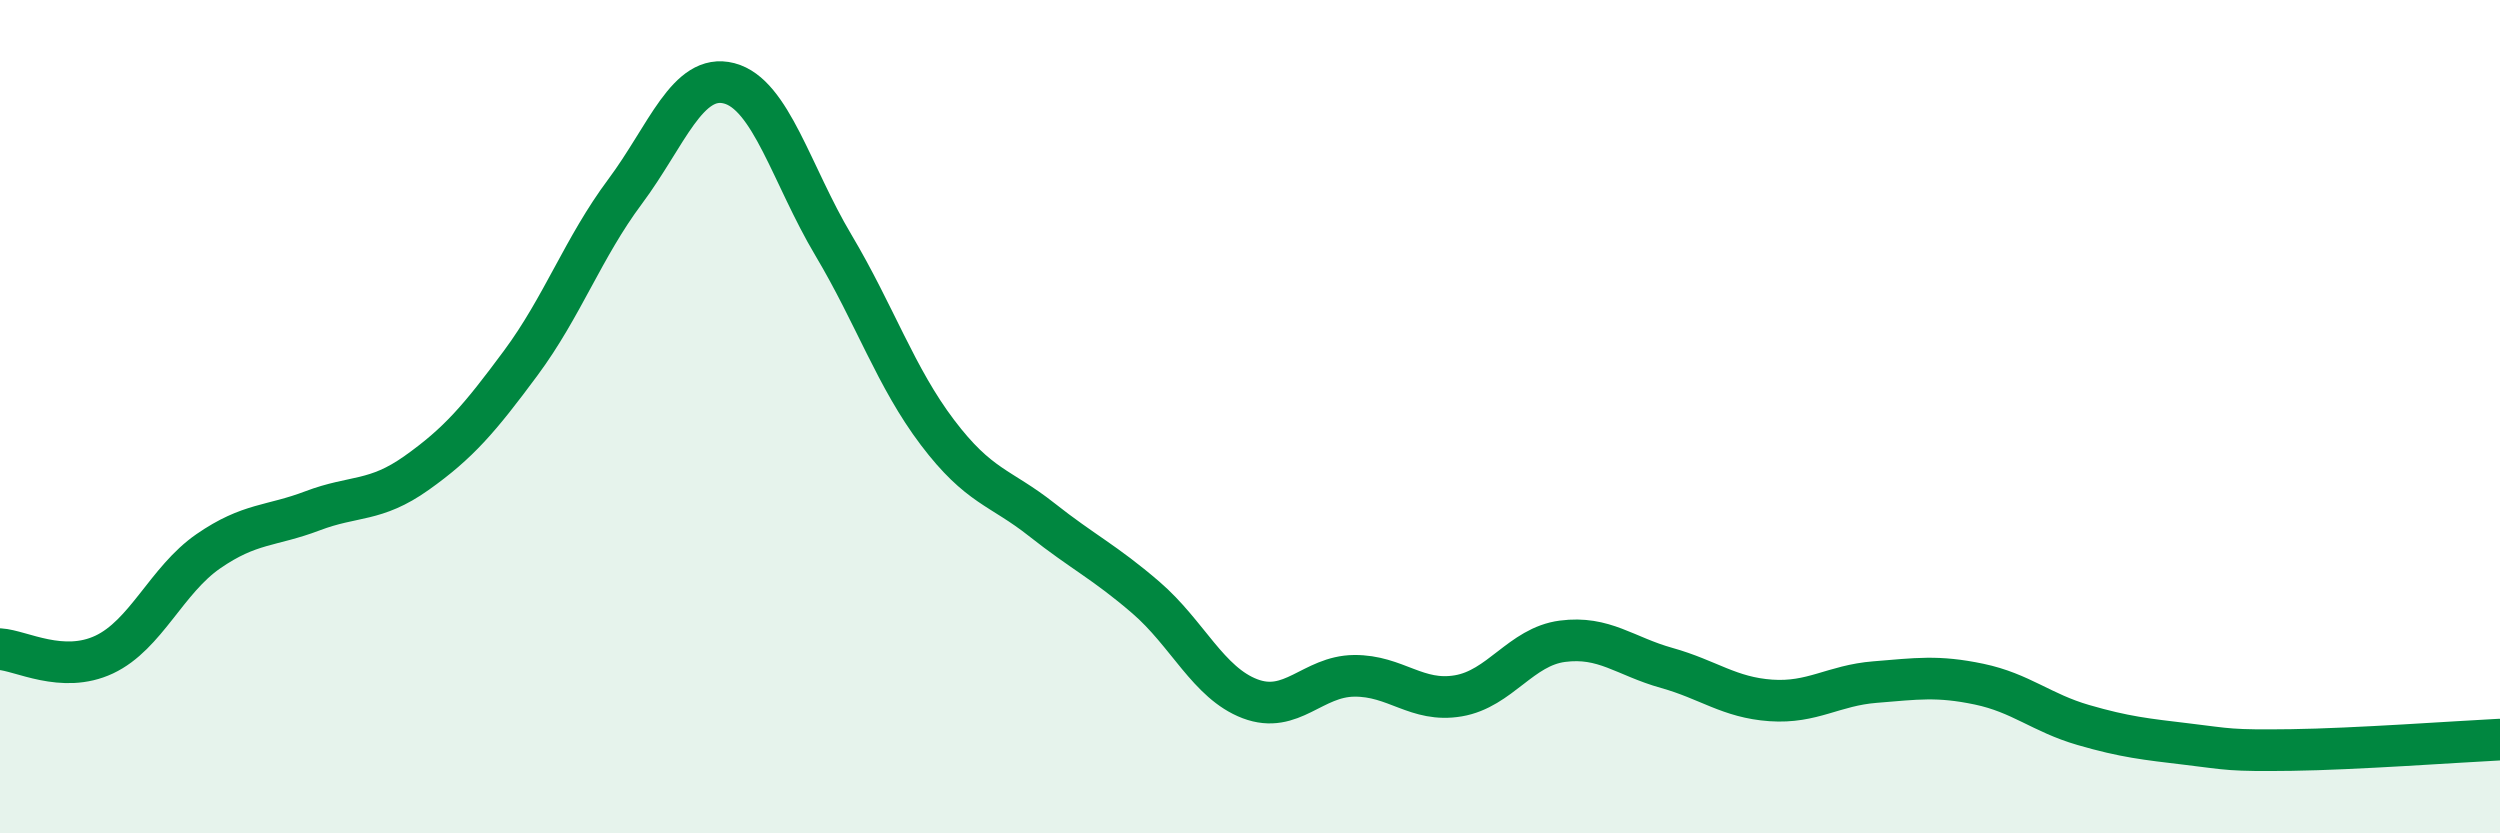
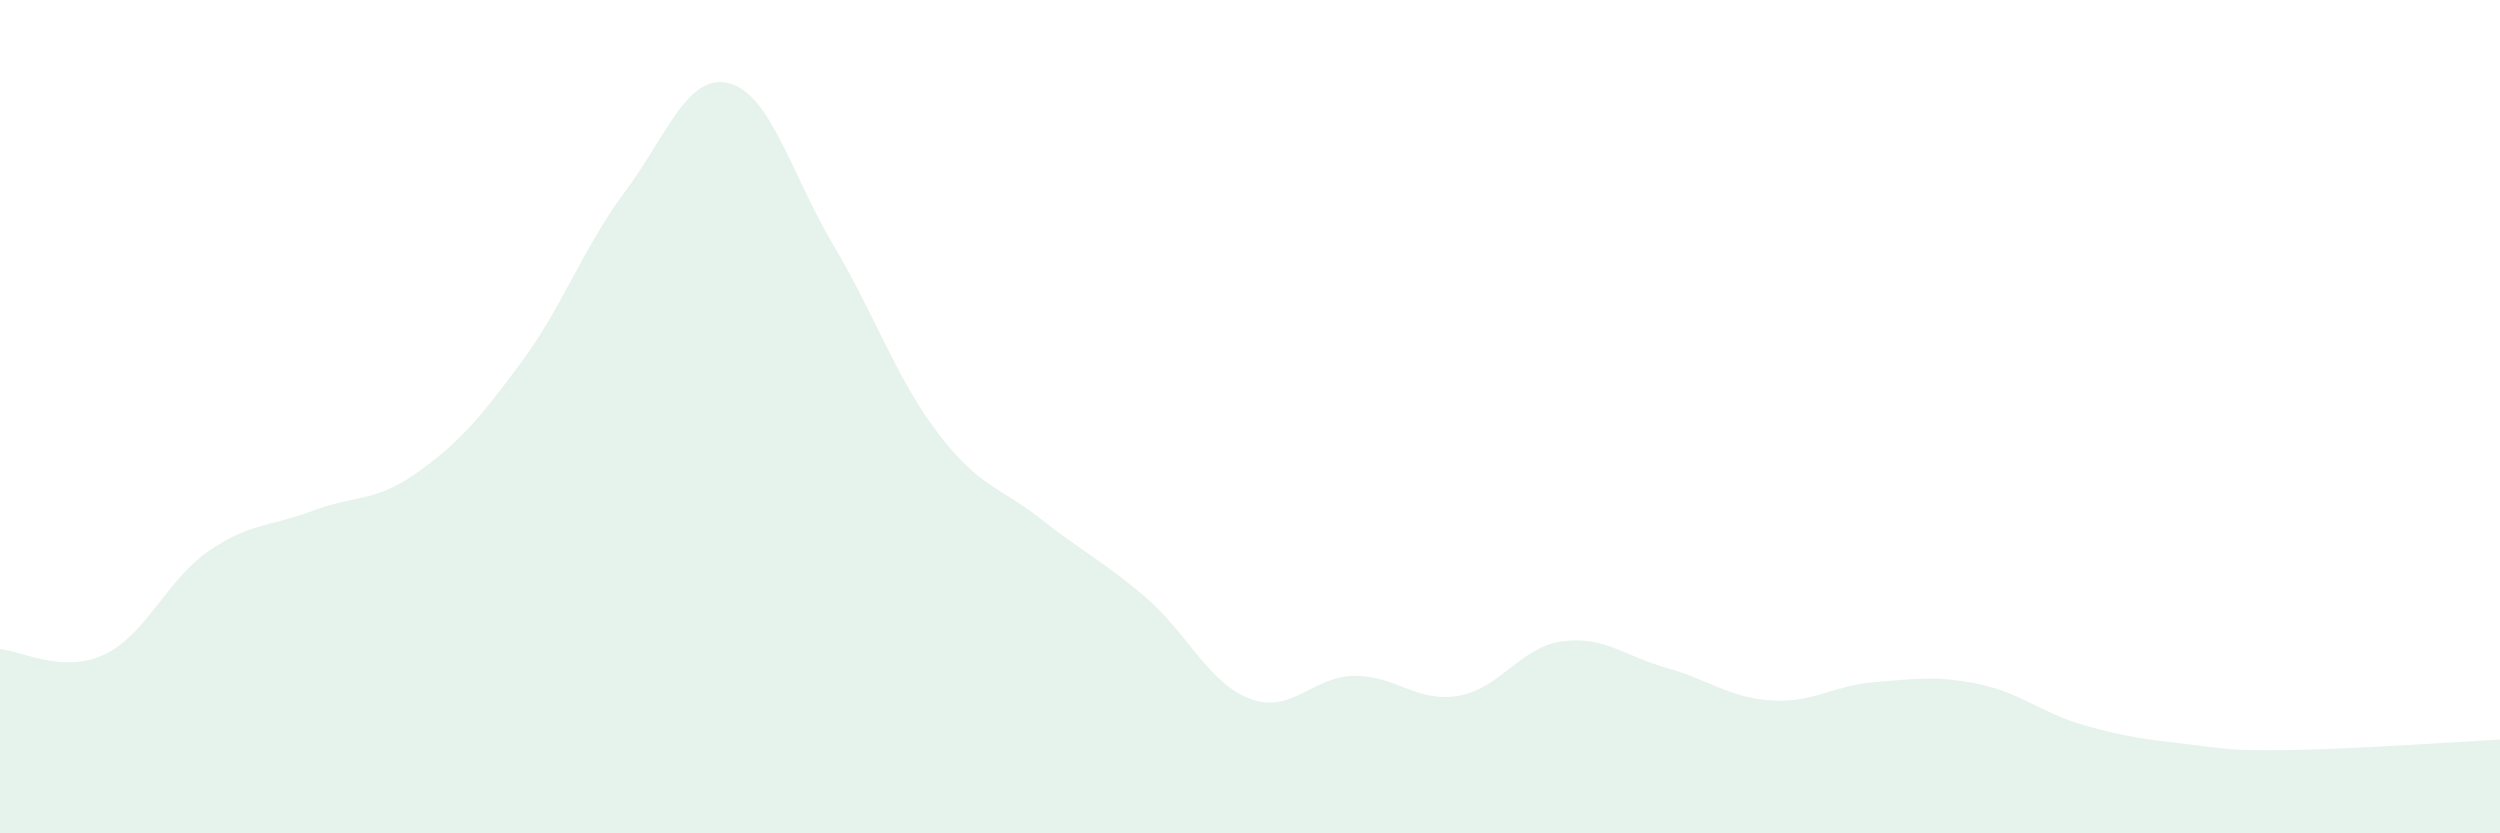
<svg xmlns="http://www.w3.org/2000/svg" width="60" height="20" viewBox="0 0 60 20">
  <path d="M 0,15.58 C 0.5,15.61 1.5,16.18 2.5,15.71 C 3.5,15.24 4,13.92 5,13.23 C 6,12.54 6.5,12.64 7.5,12.26 C 8.5,11.88 9,12.06 10,11.35 C 11,10.64 11.5,10.06 12.5,8.71 C 13.5,7.36 14,5.94 15,4.6 C 16,3.26 16.5,1.74 17.5,2 C 18.5,2.26 19,4.2 20,5.88 C 21,7.56 21.5,9.06 22.5,10.38 C 23.5,11.7 24,11.68 25,12.47 C 26,13.26 26.5,13.48 27.5,14.34 C 28.5,15.2 29,16.39 30,16.77 C 31,17.15 31.5,16.23 32.5,16.22 C 33.5,16.21 34,16.87 35,16.7 C 36,16.53 36.5,15.52 37.5,15.39 C 38.5,15.26 39,15.75 40,16.03 C 41,16.31 41.5,16.74 42.5,16.81 C 43.5,16.88 44,16.45 45,16.37 C 46,16.29 46.5,16.21 47.5,16.42 C 48.5,16.63 49,17.11 50,17.4 C 51,17.69 51.5,17.74 52.5,17.86 C 53.5,17.98 53.5,18.02 55,18 C 56.5,17.98 59,17.8 60,17.75L60 20L0 20Z" fill="#008740" opacity="0.1" stroke-linecap="round" stroke-linejoin="round" />
-   <path d="M 0,15.58 C 0.5,15.61 1.5,16.18 2.5,15.71 C 3.5,15.24 4,13.92 5,13.23 C 6,12.54 6.5,12.64 7.5,12.26 C 8.5,11.88 9,12.06 10,11.35 C 11,10.64 11.5,10.06 12.5,8.71 C 13.5,7.36 14,5.94 15,4.6 C 16,3.26 16.5,1.74 17.5,2 C 18.5,2.26 19,4.2 20,5.88 C 21,7.56 21.5,9.06 22.5,10.38 C 23.5,11.7 24,11.68 25,12.47 C 26,13.26 26.5,13.48 27.5,14.34 C 28.5,15.2 29,16.39 30,16.77 C 31,17.15 31.5,16.23 32.5,16.22 C 33.5,16.21 34,16.87 35,16.7 C 36,16.53 36.5,15.52 37.5,15.39 C 38.5,15.26 39,15.75 40,16.03 C 41,16.31 41.5,16.74 42.5,16.81 C 43.5,16.88 44,16.45 45,16.37 C 46,16.29 46.5,16.21 47.5,16.42 C 48.5,16.63 49,17.11 50,17.4 C 51,17.69 51.5,17.74 52.5,17.86 C 53.5,17.98 53.5,18.02 55,18 C 56.5,17.98 59,17.8 60,17.75" stroke="#008740" stroke-width="1" fill="none" stroke-linecap="round" stroke-linejoin="round" />
</svg>